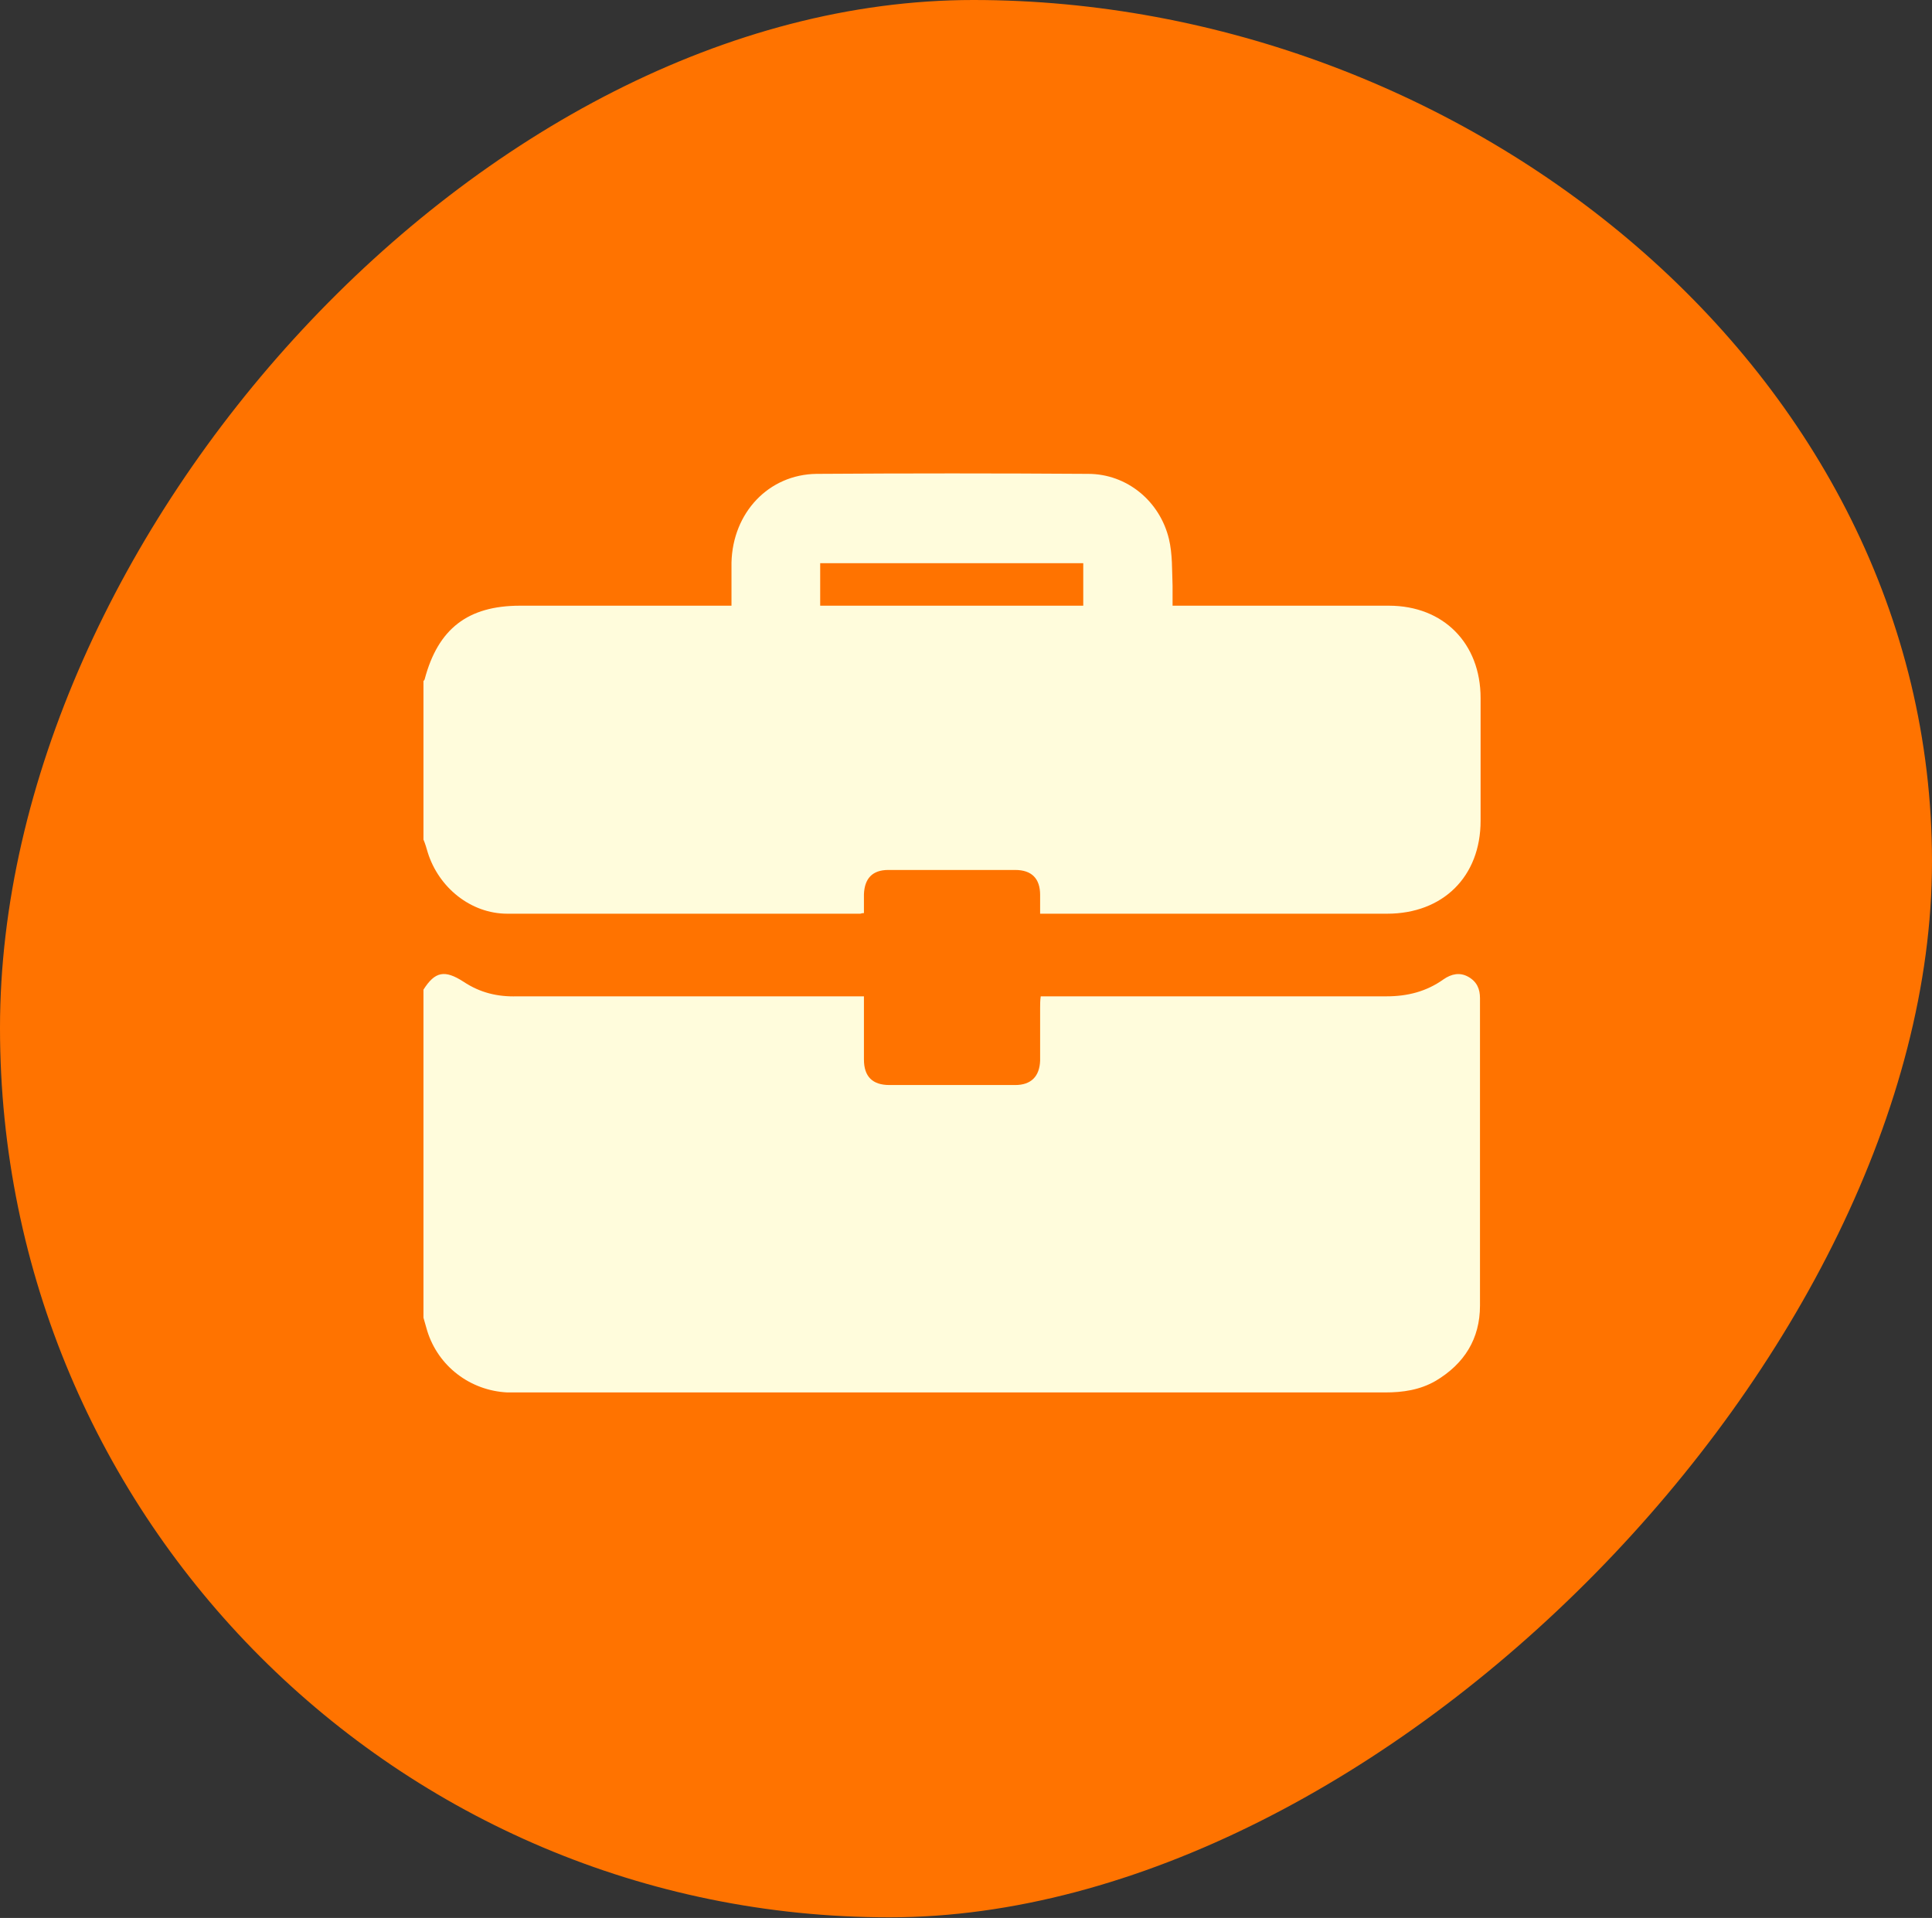
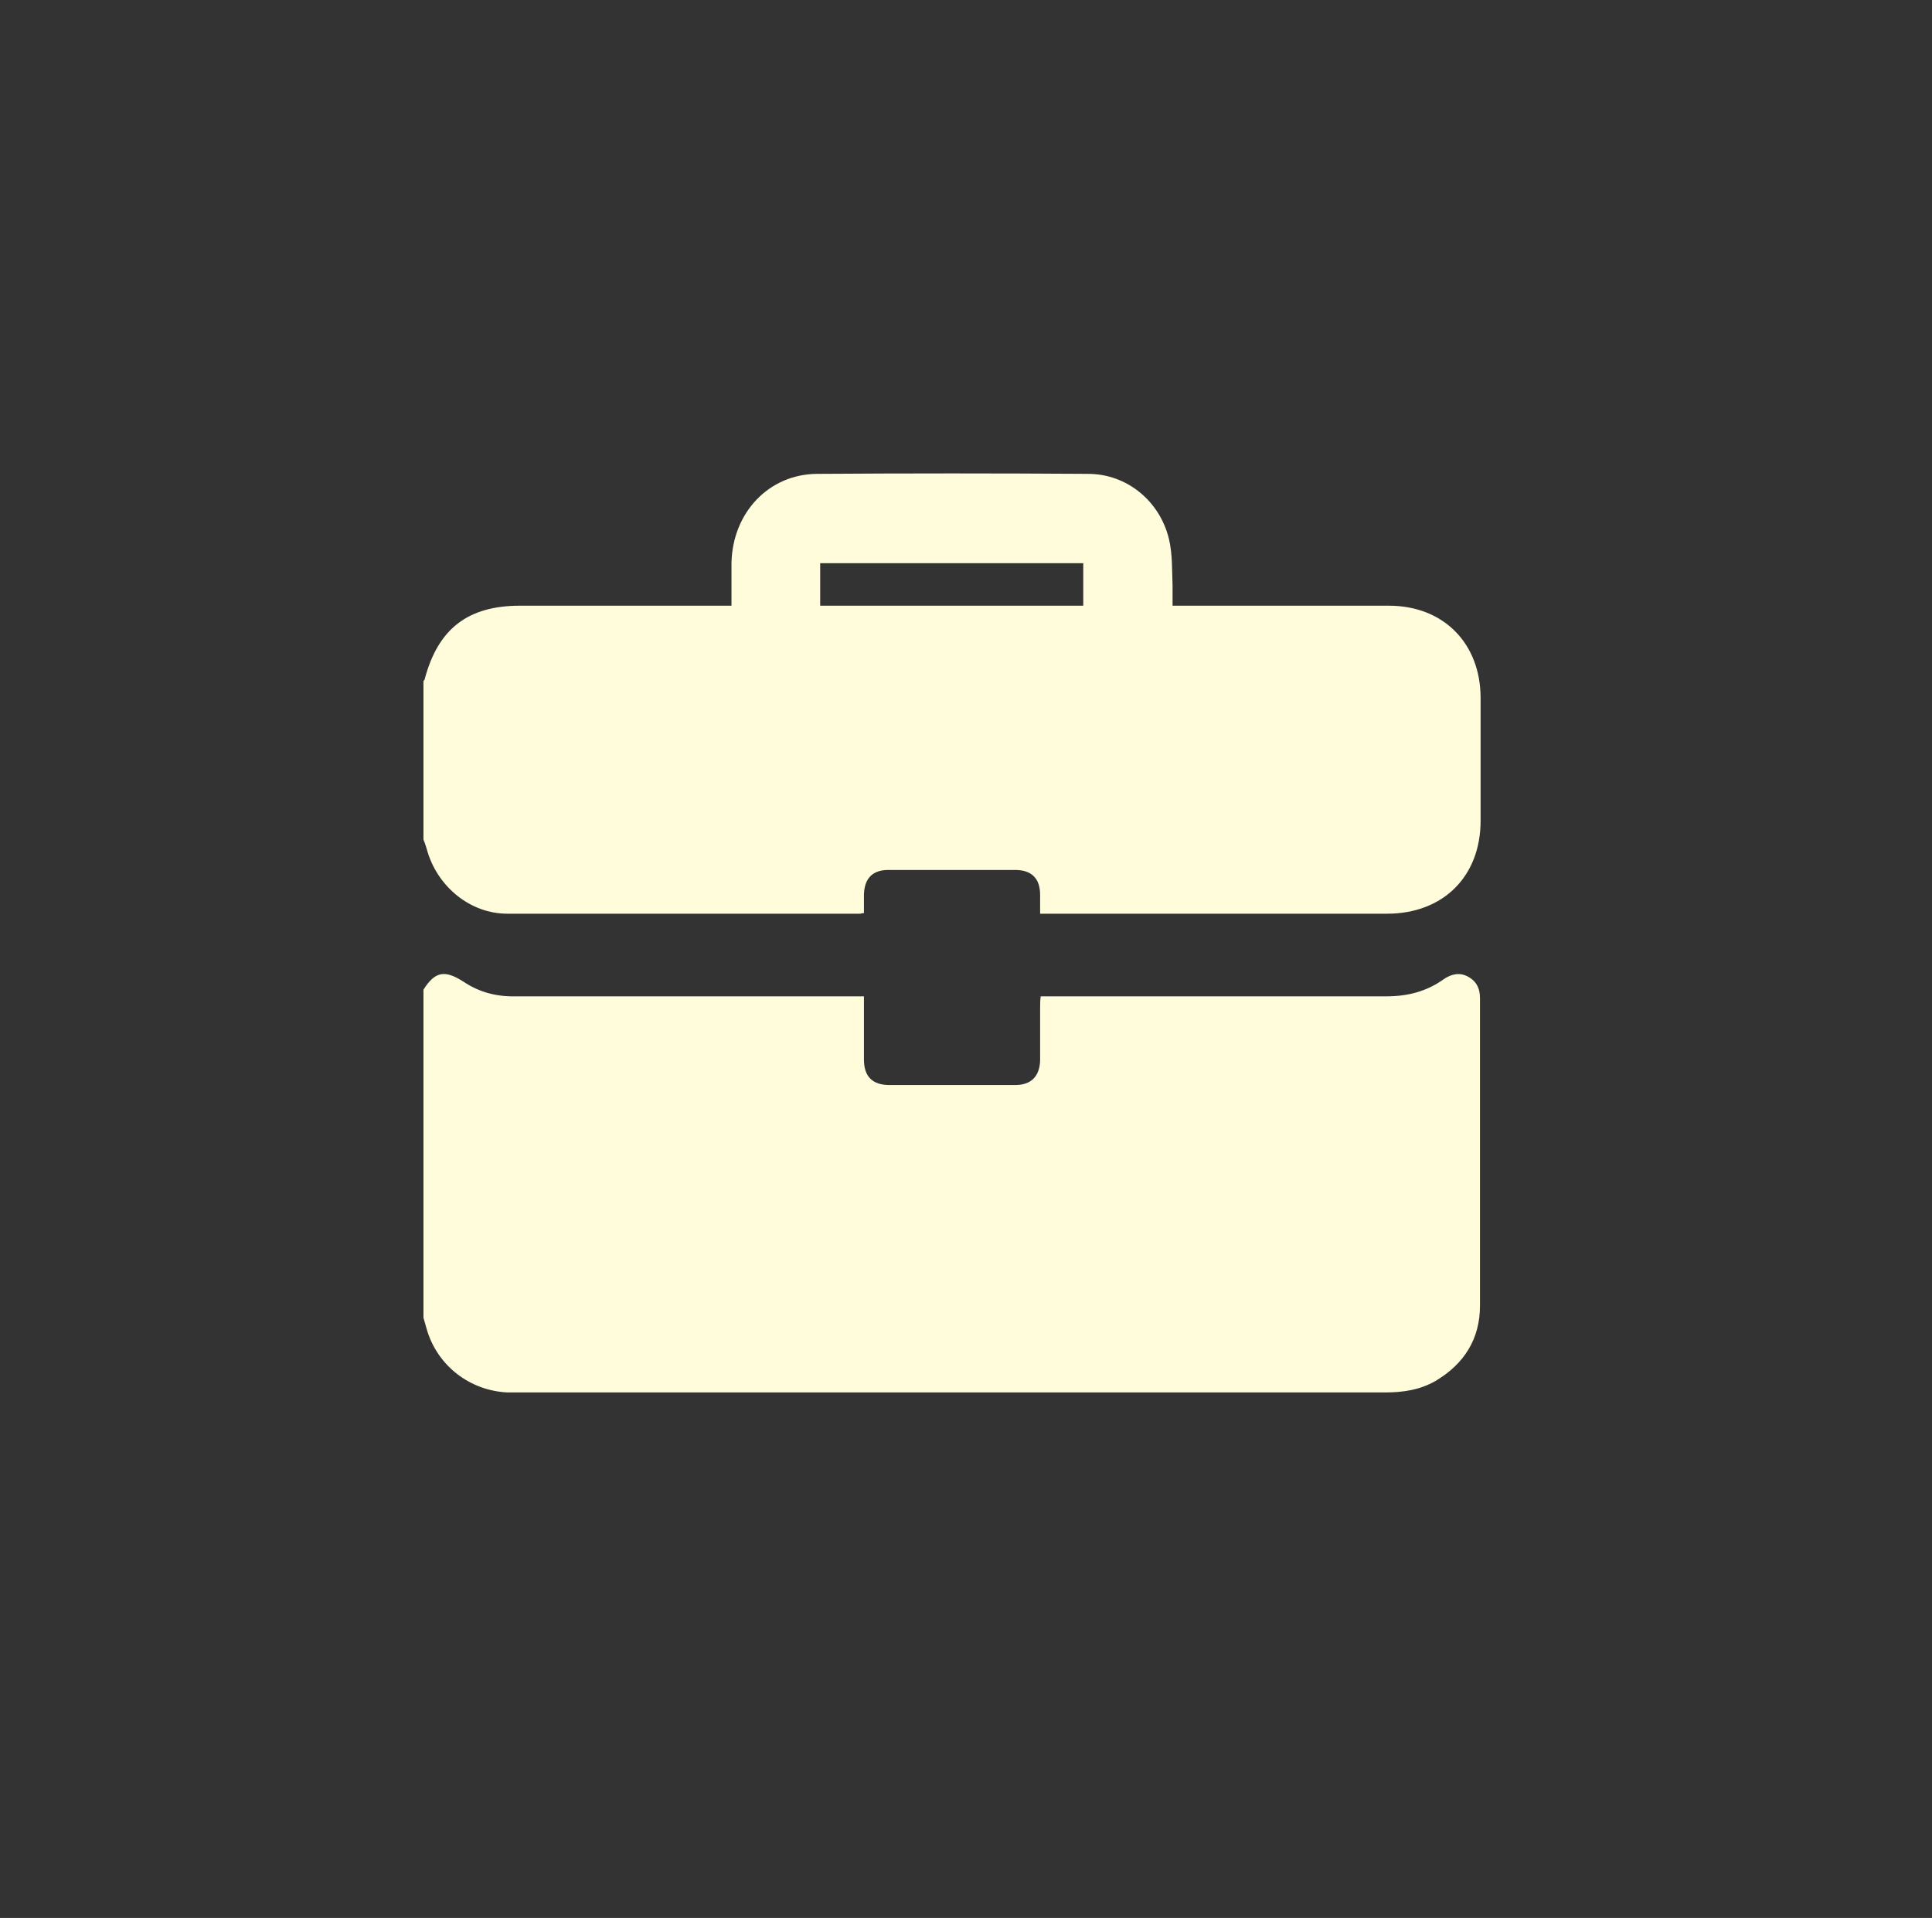
<svg xmlns="http://www.w3.org/2000/svg" id="_Слой_2" data-name="Слой 2" viewBox="0 0 31.8 31.57">
  <rect x="0" y="0" width="31.8" height="31.57" fill="#333333" stroke="none" />
  <defs>
    <style> .cls-1 { fill: #fffcdc; } .cls-2 { fill: #ff7300; } </style>
  </defs>
  <g id="_Слой_1-2" data-name="Слой 1">
-     <path class="cls-2" d="m31.8,14.18c0,8.09-9.07,17.38-17.16,17.38S0,25.01,0,16.92,7.93,0,16.02,0s15.78,6.1,15.78,14.18Z" />
    <g>
      <path class="cls-1" d="m6.97,21.69v-5.4c.19-.3.35-.33.66-.13.27.18.56.25.88.24,1.83,0,3.66,0,5.49,0,.07,0,.13,0,.22,0,0,.36,0,.7,0,1.04,0,.28.14.42.42.42.69,0,1.38,0,2.07,0,.26,0,.4-.14.41-.4,0-.29,0-.58,0-.87,0-.06,0-.12.01-.19h.22c1.82,0,3.65,0,5.47,0,.35,0,.66-.08.94-.28.13-.09.27-.12.41-.04.14.08.19.2.19.35,0,1.69,0,3.38,0,5.06,0,.55-.26.96-.73,1.24-.26.15-.54.19-.83.19-4.75,0-9.5,0-14.26,0-.06,0-.12,0-.19,0-.61-.03-1.14-.43-1.32-1.02-.02-.07-.04-.14-.06-.21Z" />
      <path class="cls-1" d="m6.97,13.83c0-.87,0-1.74,0-2.62,0,0,.02-.02.02-.03.22-.83.71-1.21,1.57-1.21,1.09,0,2.17,0,3.26,0,.07,0,.13,0,.22,0,0-.25,0-.48,0-.71.02-.82.61-1.45,1.4-1.46,1.49-.01,2.98-.01,4.47,0,.64,0,1.18.45,1.33,1.07.06.25.05.52.06.77,0,.1,0,.21,0,.33.1,0,.16,0,.23,0,1.11,0,2.22,0,3.33,0,.9,0,1.51.62,1.51,1.52,0,.67,0,1.35,0,2.02,0,.92-.62,1.53-1.54,1.53-1.84,0-3.68,0-5.52,0h-.19c0-.12,0-.22,0-.31,0-.27-.14-.41-.41-.41-.7,0-1.39,0-2.09,0-.26,0-.39.14-.4.4,0,.1,0,.21,0,.31-.04,0-.05.01-.06.01-1.94,0-3.87,0-5.81,0-.6,0-1.13-.43-1.31-1.01-.02-.07-.04-.14-.07-.21Zm6.53-3.86h4.33v-.7h-4.33v.7Z" />
    </g>
  </g>
</svg>